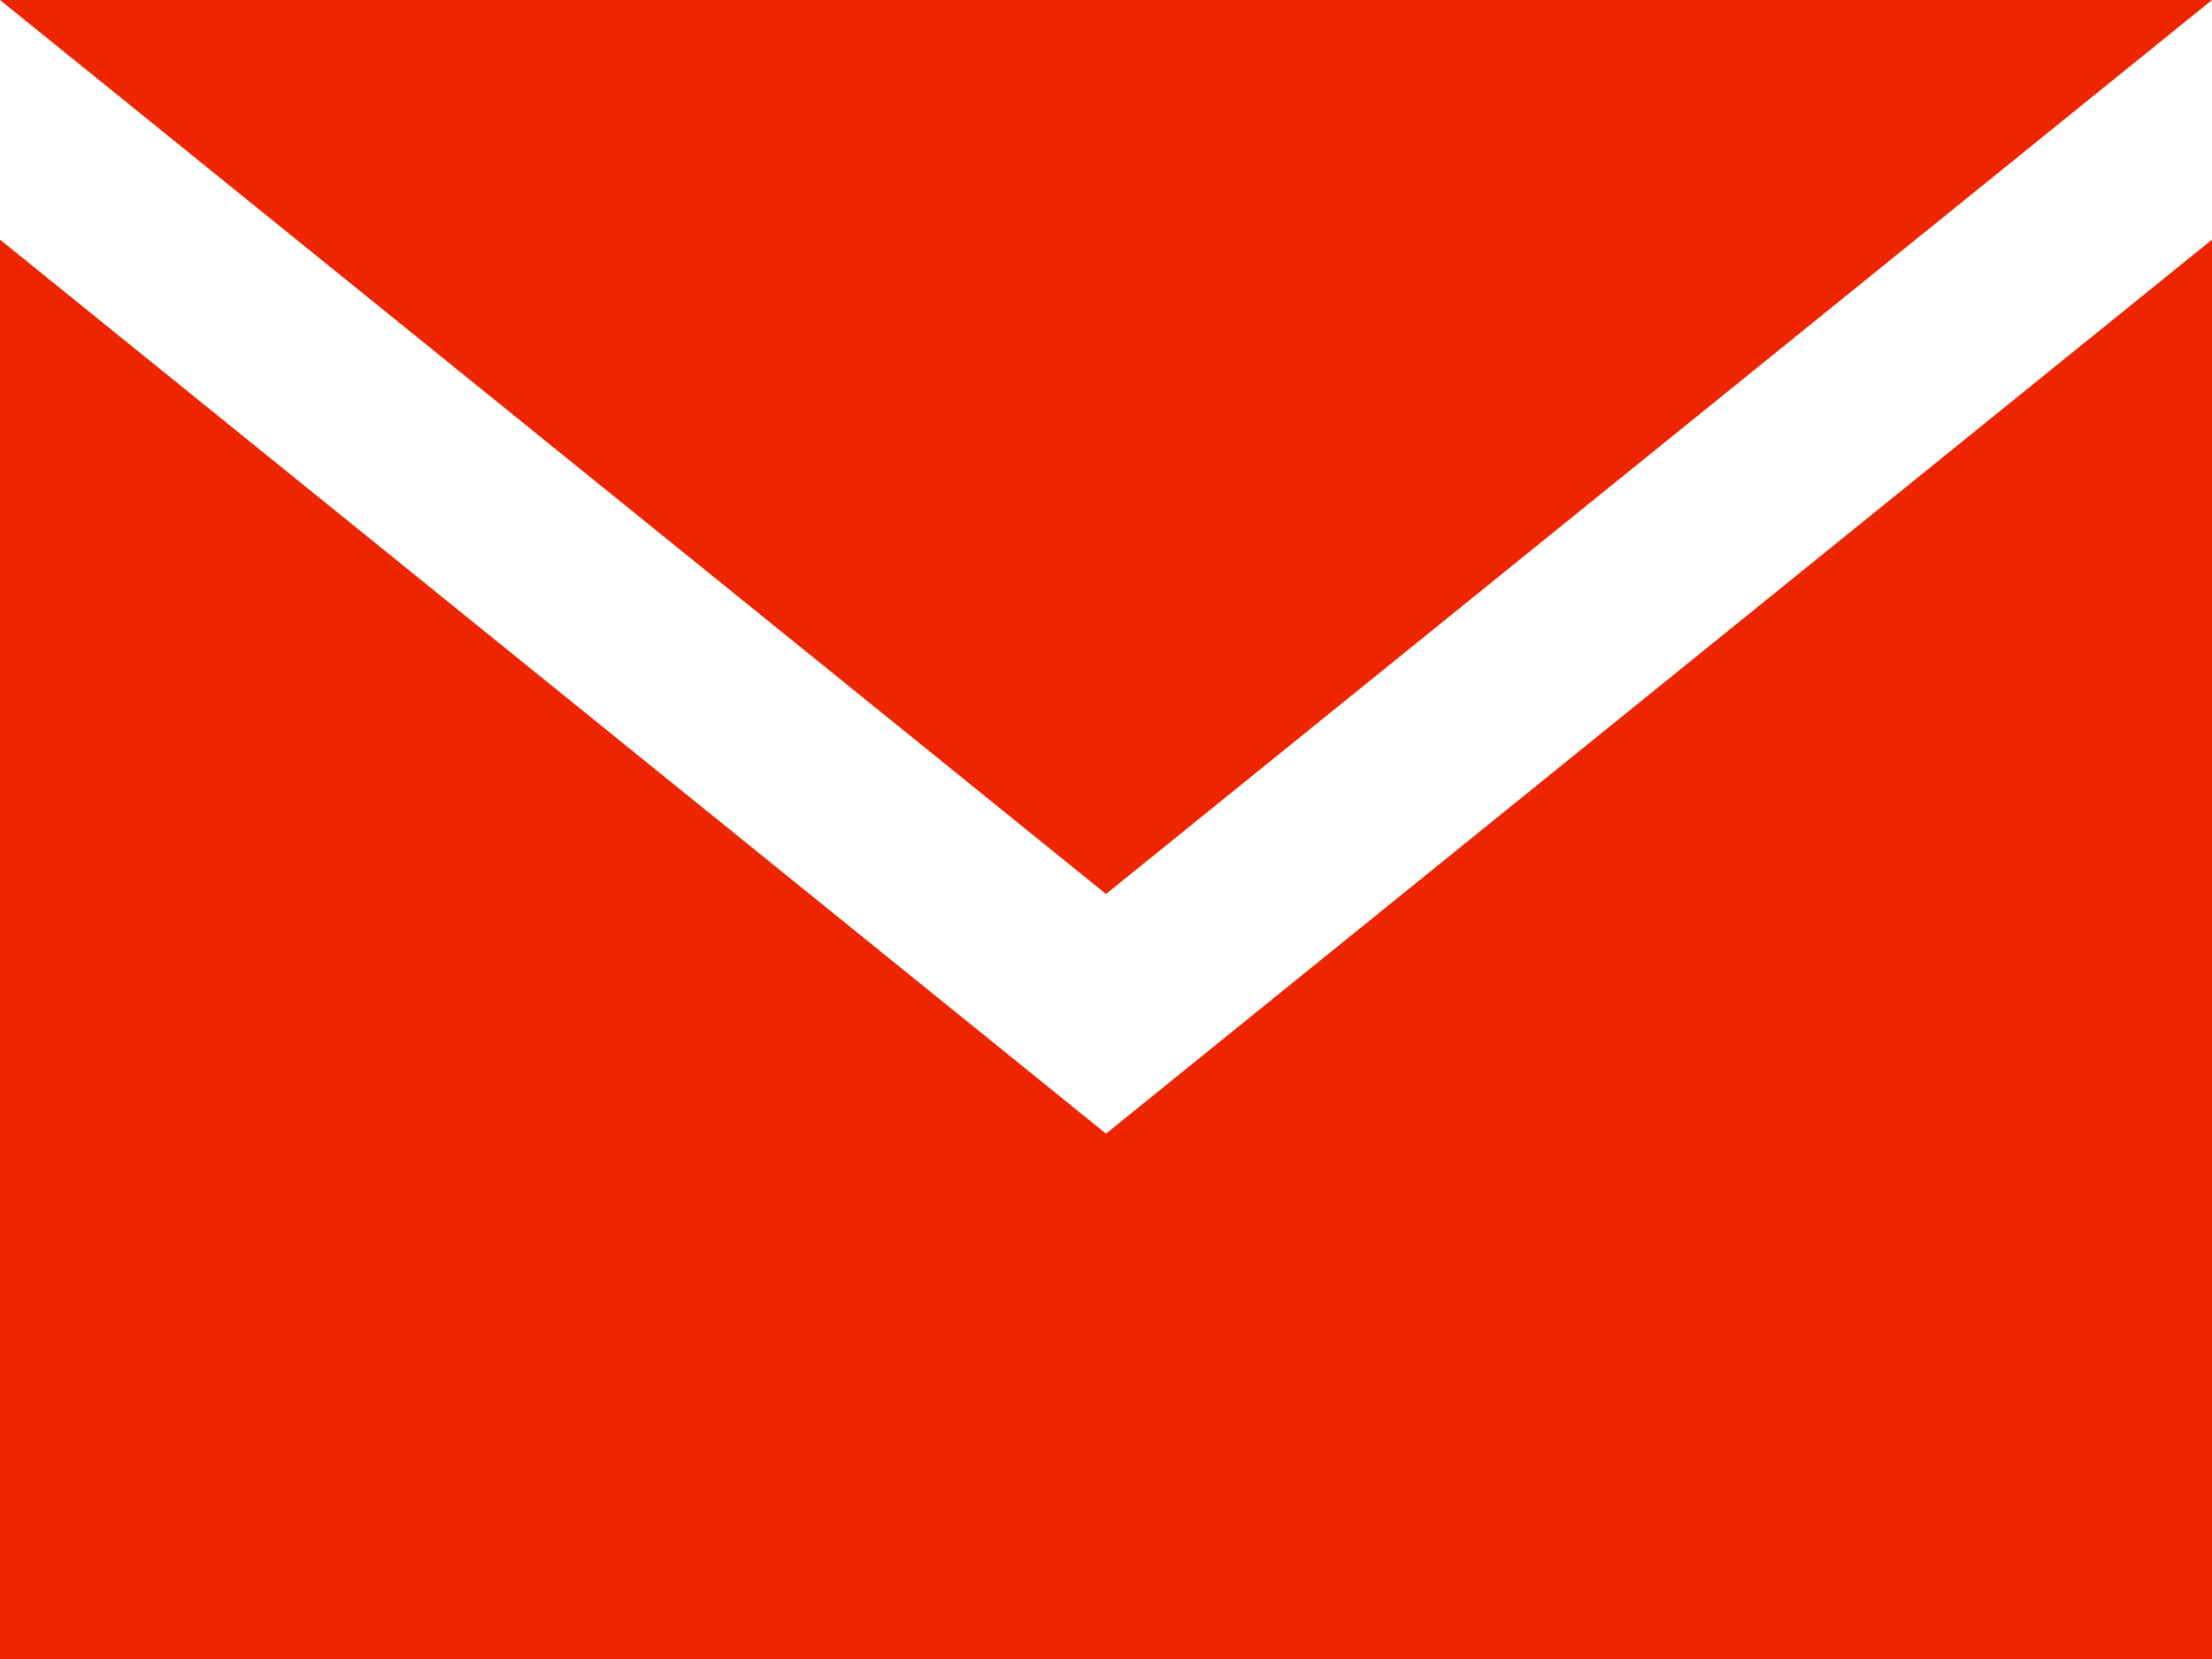
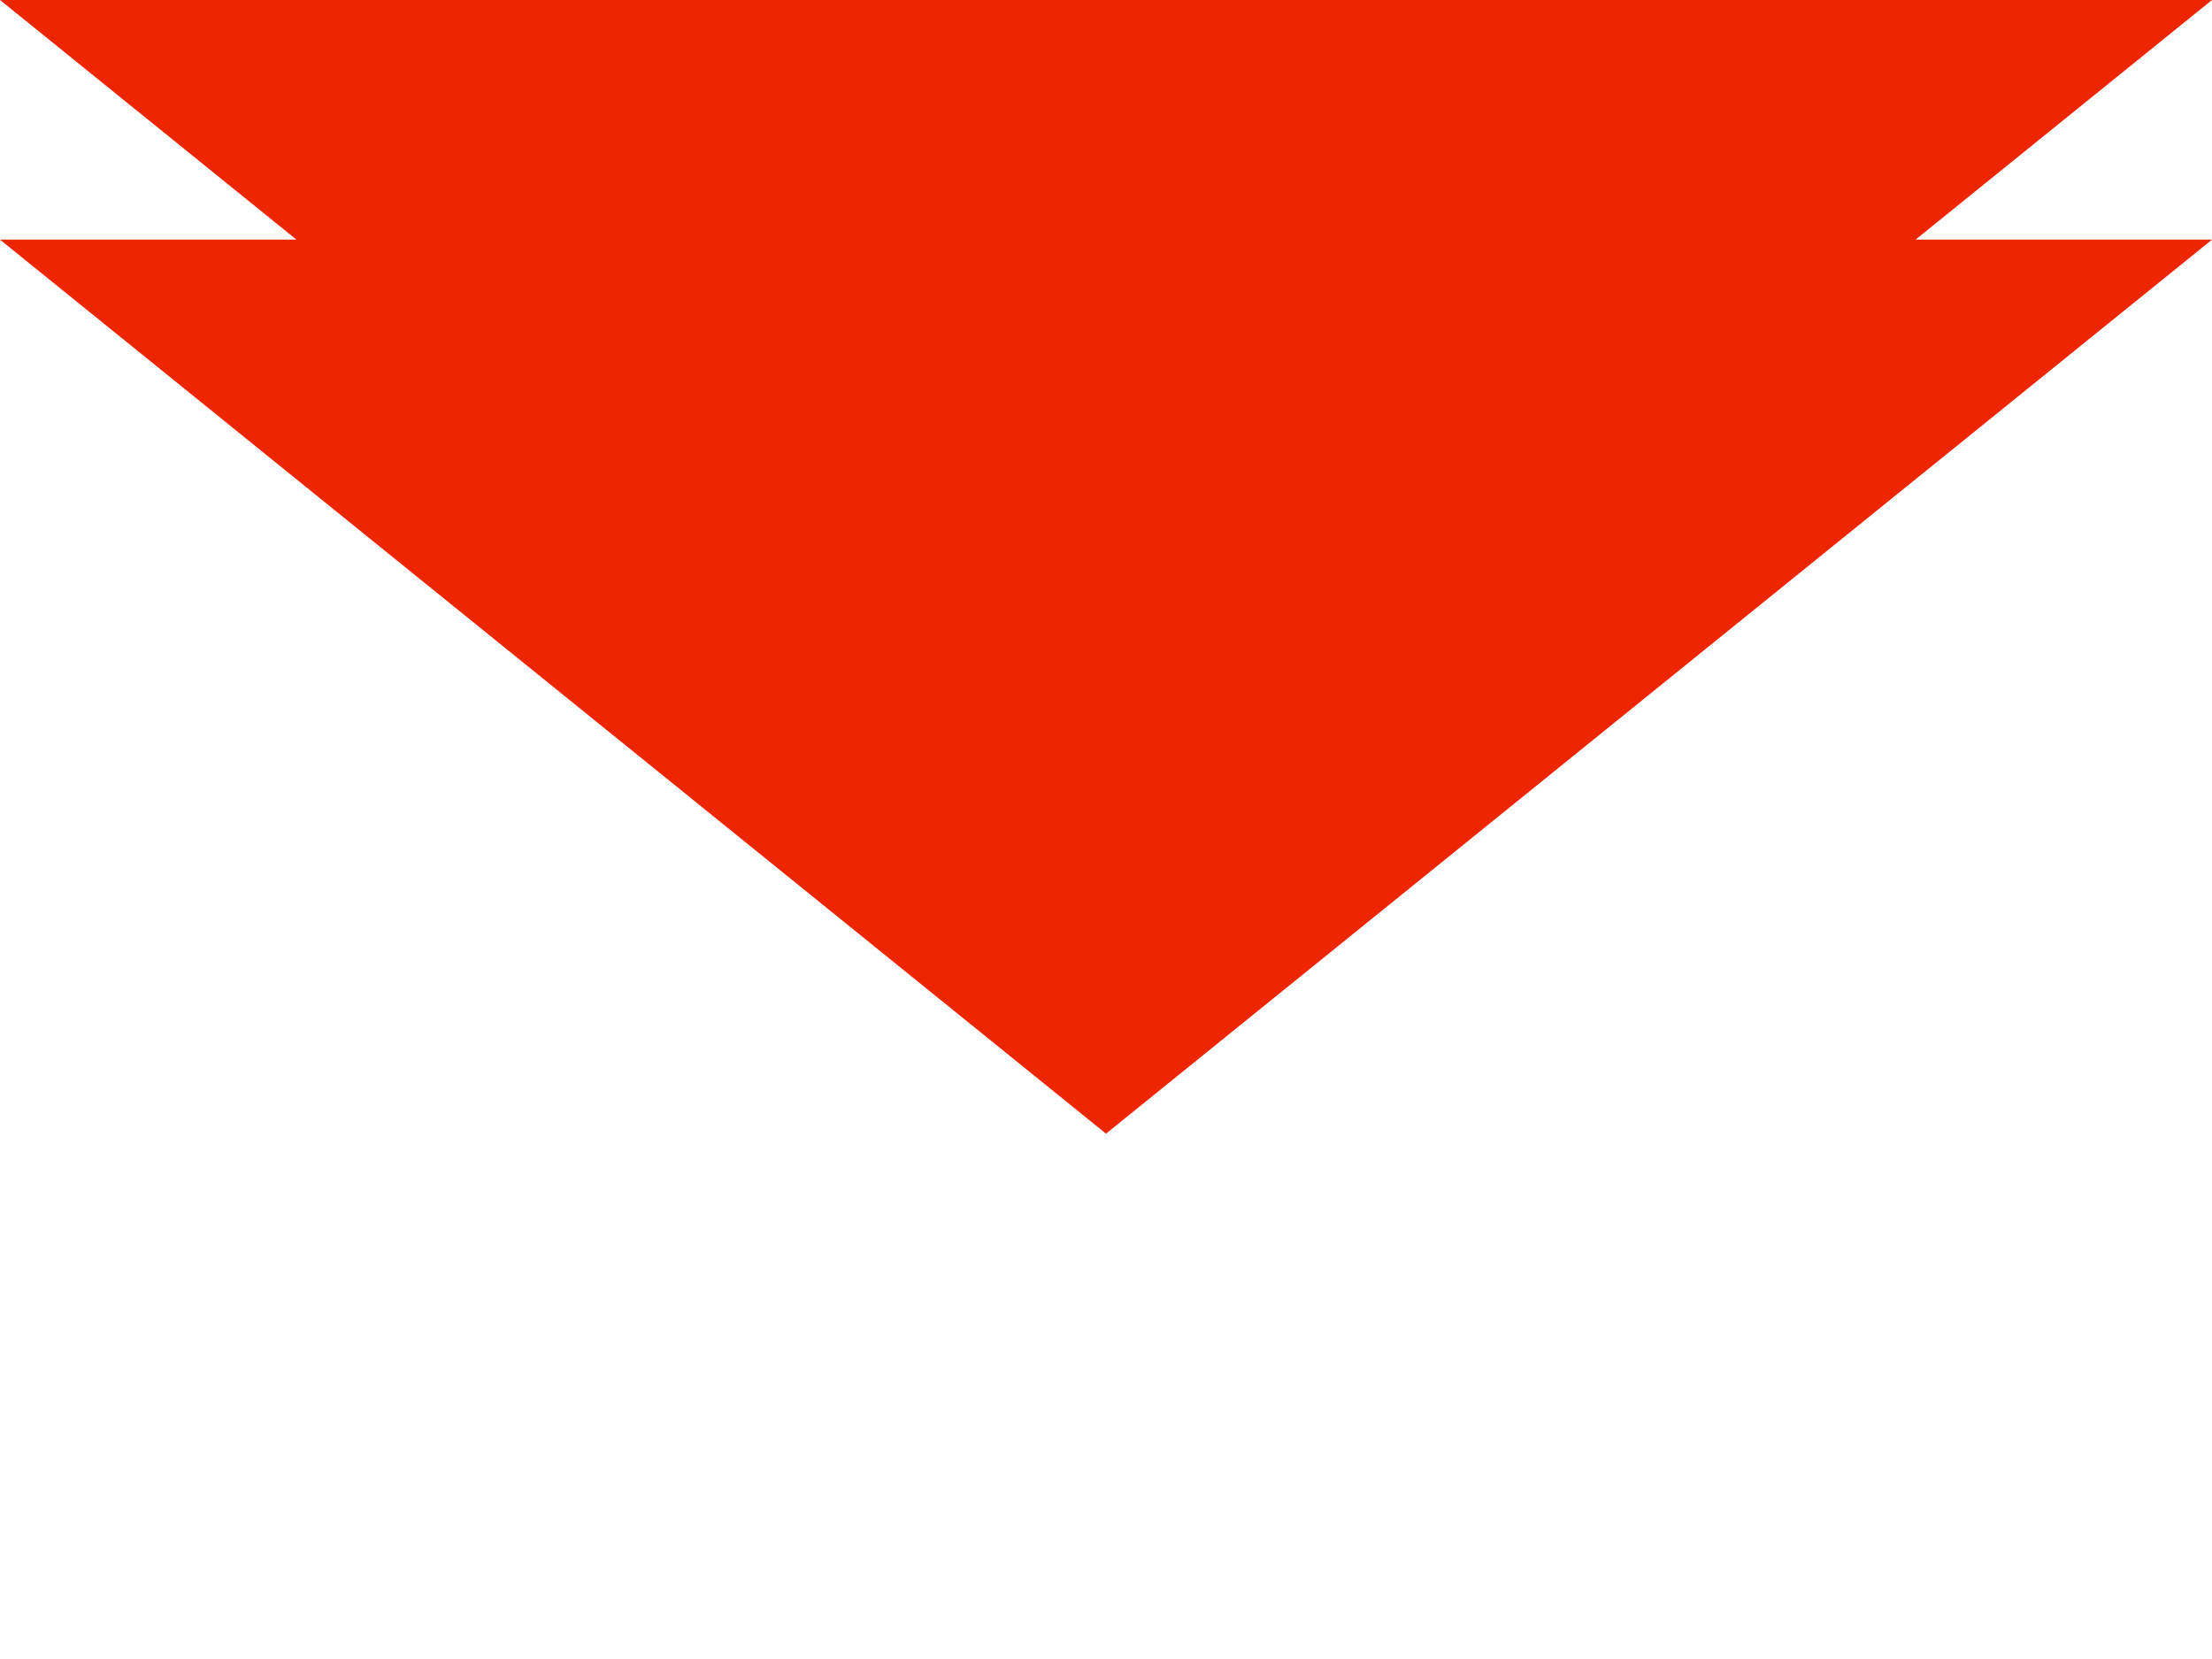
<svg xmlns="http://www.w3.org/2000/svg" id="_レイヤー_1" data-name="レイヤー_1" version="1.1" viewBox="0 0 24 18">
  <defs>
    <style>
      .st0 {
        fill: #ed2500;
      }
    </style>
  </defs>
-   <path class="st0" d="M12,9.7L0,0h24s-12,9.7-12,9.7ZM12,12.3L0,2.6v15.4h24V2.6l-12,9.7Z" />
+   <path class="st0" d="M12,9.7L0,0h24s-12,9.7-12,9.7ZM12,12.3L0,2.6h24V2.6l-12,9.7Z" />
</svg>